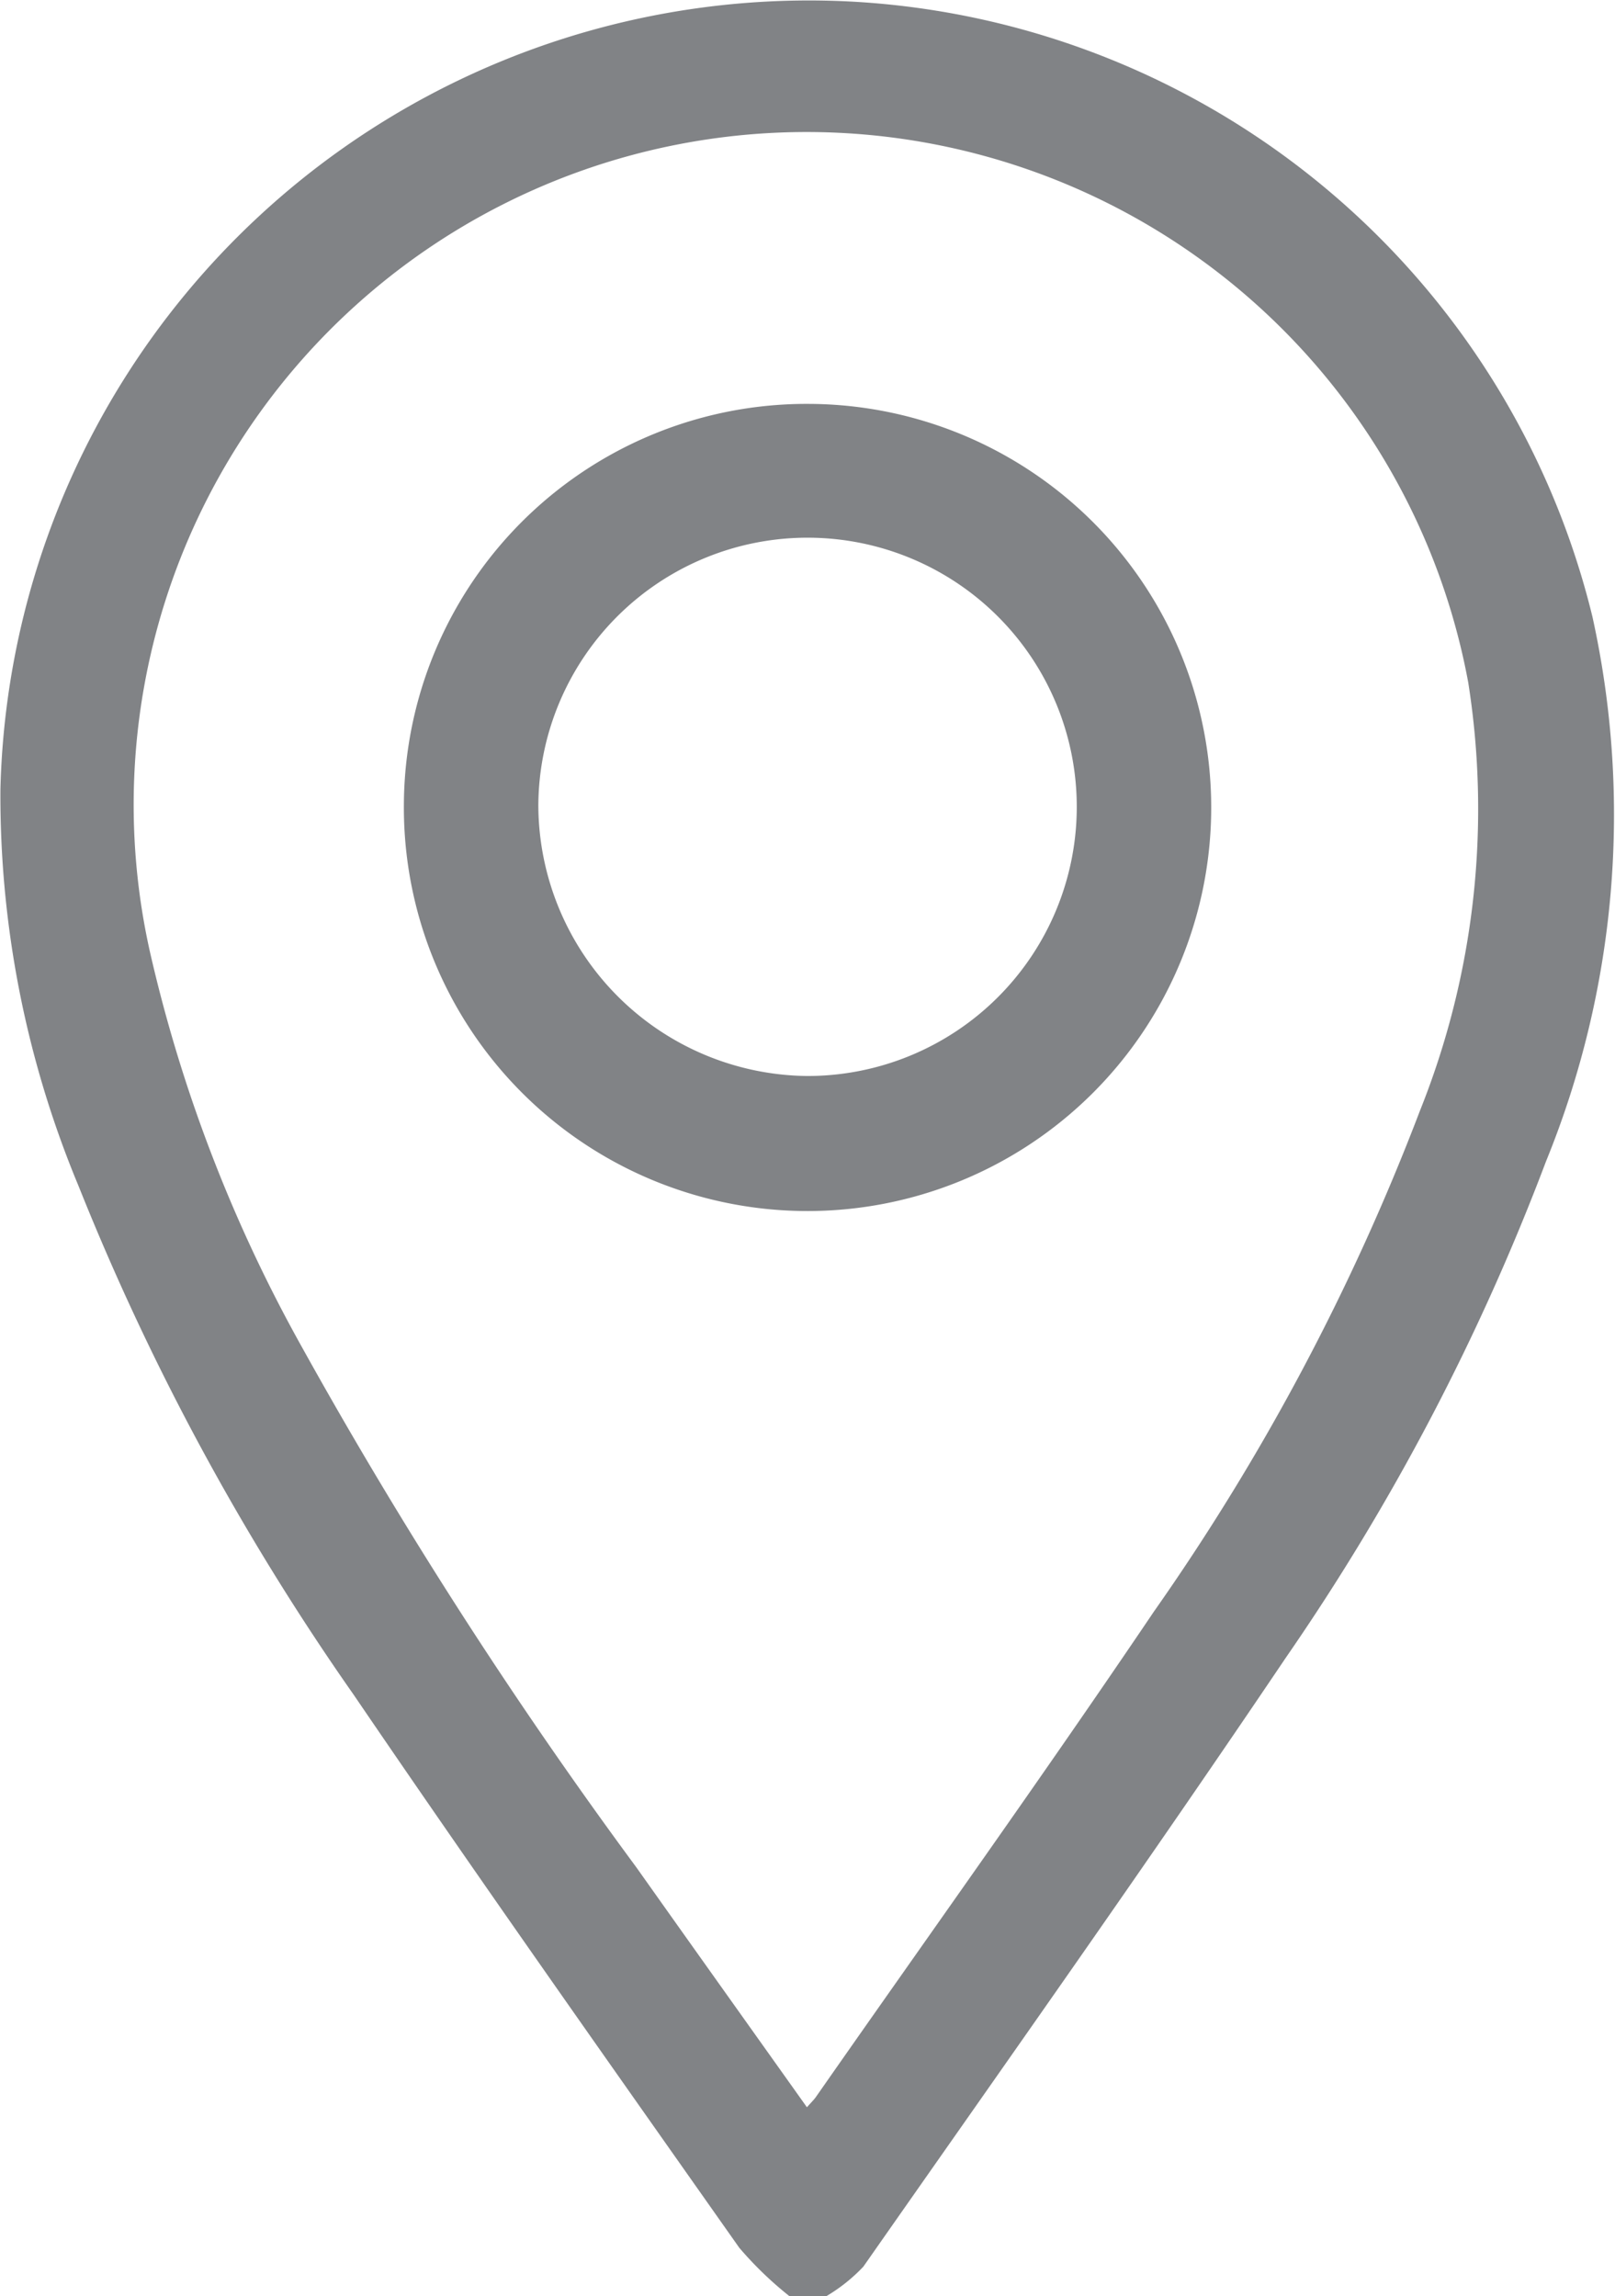
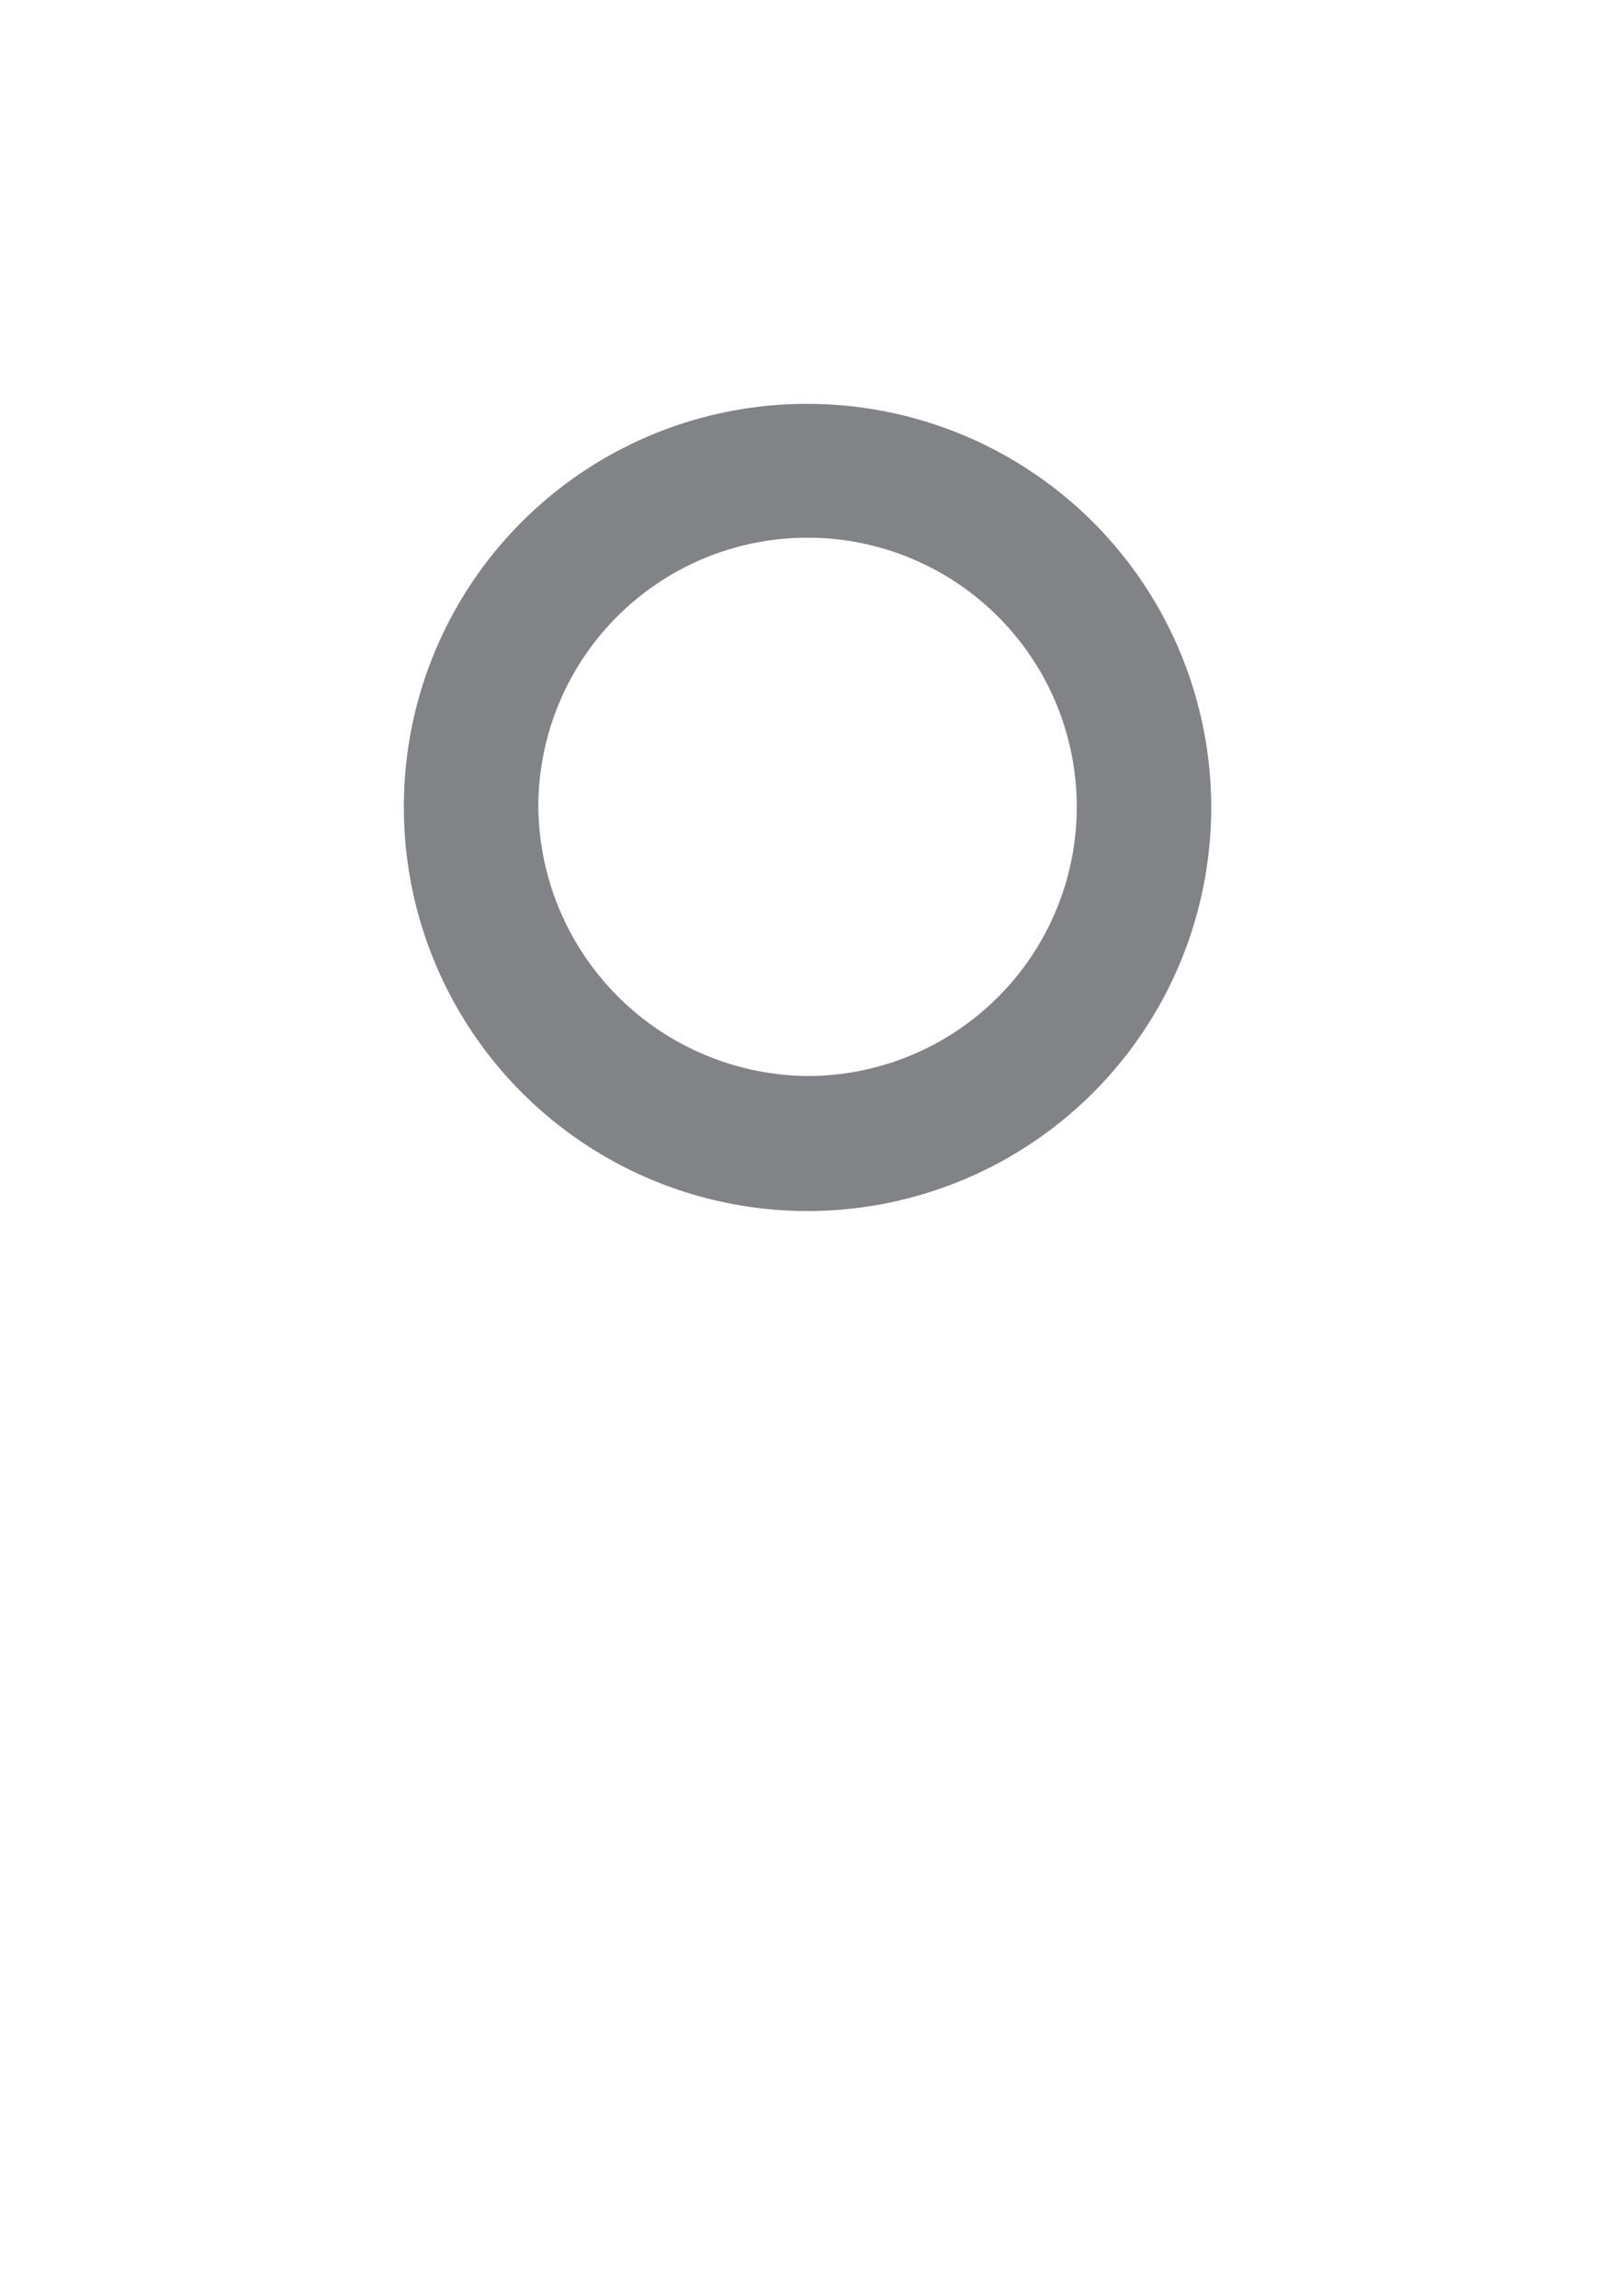
<svg xmlns="http://www.w3.org/2000/svg" width="15.375" height="21.866" viewBox="0 0 15.375 21.866">
  <g id="Group_6" data-name="Group 6" transform="translate(-87.8 -248.564)">
-     <path id="Path_33" data-name="Path 33" d="M95.148,166.43a3.442,3.442,0,0,1-.479-.462c-1.232-1.75-2.469-3.5-3.671-5.266a23.855,23.855,0,0,1-2.619-4.844,9.662,9.662,0,0,1-.744-3.779,7.7,7.7,0,0,1,8.1-7.5,7.689,7.689,0,0,1,7.056,5.857,8.746,8.746,0,0,1-.441,5.185,21.958,21.958,0,0,1-2.477,4.727c-1.315,1.951-2.675,3.872-4.023,5.8a1.622,1.622,0,0,1-.359.285Zm.165-1.8c.042-.048.068-.072.087-.1,1.074-1.539,2.167-3.065,3.217-4.621a21.775,21.775,0,0,0,2.532-4.768,7.726,7.726,0,0,0,.46-4.077,6.406,6.406,0,1,0-12.548,2.575,14.169,14.169,0,0,0,1.408,3.687,45.705,45.705,0,0,0,3.222,5.022c.534.754,1.07,1.506,1.622,2.282" transform="translate(0.169 104)" fill="#818386" />
    <path id="Path_34" data-name="Path 34" d="M95.334,148.41a3.843,3.843,0,1,1-3.858,3.816,3.834,3.834,0,0,1,3.858-3.816m-.02,6.4a2.563,2.563,0,1,0-2.558-2.579,2.586,2.586,0,0,0,2.558,2.579" transform="translate(0.169 104)" fill="#818386" />
  </g>
</svg>